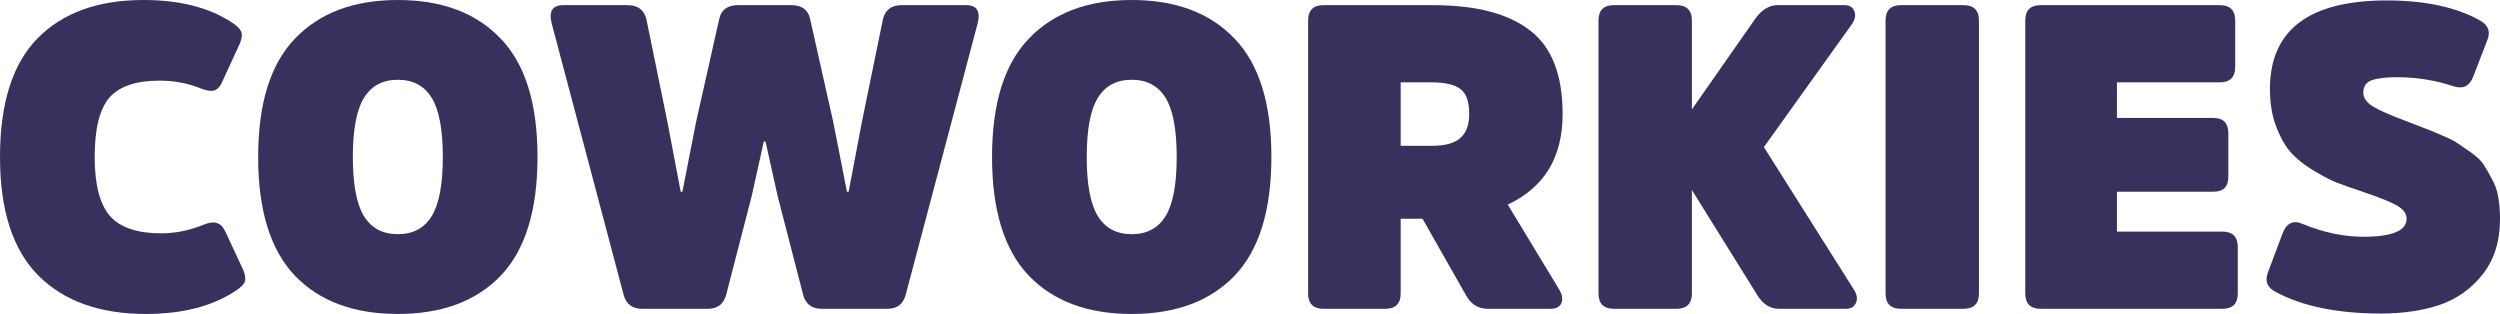
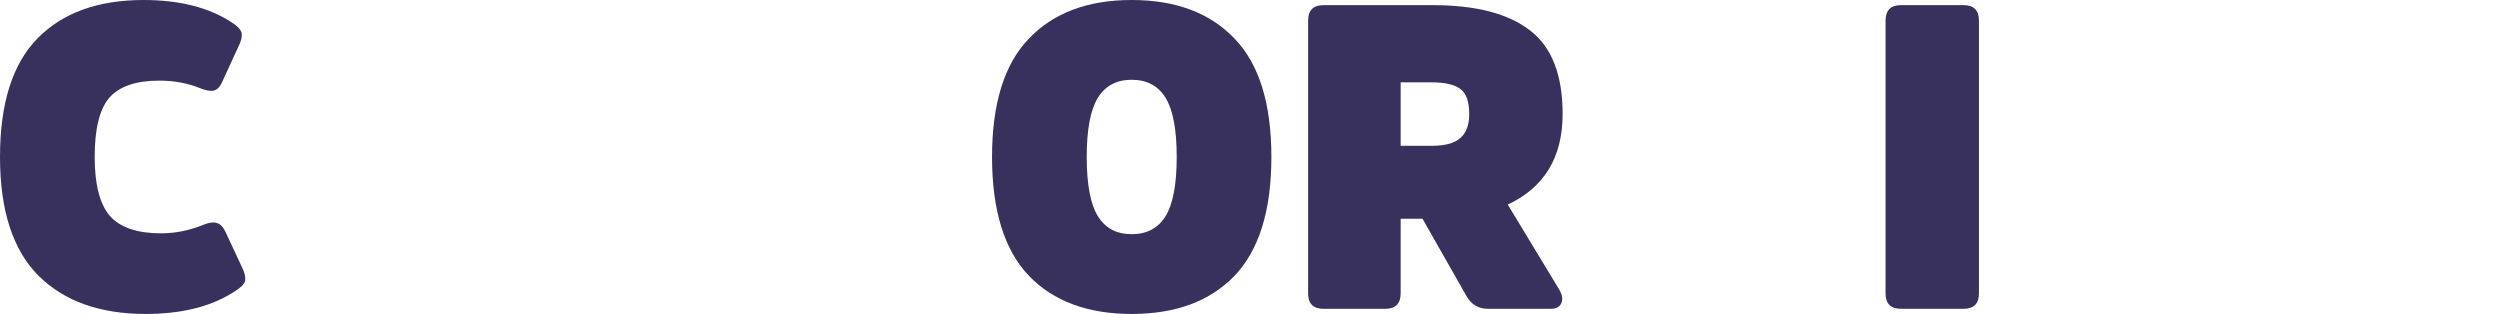
<svg xmlns="http://www.w3.org/2000/svg" width="430" height="54" viewBox="0 0 430 54" fill="none">
  <path d="M27.709 40.131C30.165 40.131 32.597 39.639 35.004 38.656C35.987 38.262 36.748 38.164 37.289 38.361C37.878 38.508 38.37 39 38.763 39.836L41.858 46.475C42.202 47.361 42.275 48.049 42.079 48.541C41.882 48.984 41.366 49.475 40.531 50.016C36.552 52.672 31.393 54 25.056 54C17.195 54 11.054 51.812 6.632 47.434C2.211 43.008 0 36.197 0 27C0 17.754 2.162 10.943 6.485 6.566C10.808 2.189 16.876 0 24.687 0C30.927 0 36.011 1.303 39.942 3.91C40.777 4.451 41.293 4.967 41.489 5.459C41.686 5.902 41.612 6.566 41.268 7.451L38.247 14.016C37.903 14.852 37.436 15.369 36.846 15.566C36.257 15.713 35.471 15.59 34.488 15.197C32.327 14.312 29.968 13.869 27.414 13.869C23.385 13.869 20.511 14.852 18.792 16.82C17.121 18.787 16.286 22.18 16.286 27C16.286 31.77 17.171 35.164 18.939 37.18C20.708 39.148 23.631 40.131 27.709 40.131Z" fill="#39315D" />
-   <path d="M50.74 6.639C54.966 2.213 60.861 0 68.427 0C75.993 0 81.888 2.213 86.113 6.639C90.338 11.016 92.451 17.803 92.451 27C92.451 36.197 90.338 43.008 86.113 47.434C81.888 51.812 75.993 54 68.427 54C60.861 54 54.966 51.812 50.74 47.434C46.516 43.008 44.403 36.197 44.403 27C44.403 17.803 46.516 11.016 50.74 6.639ZM62.605 37.18C63.883 39.246 65.823 40.279 68.427 40.279C71.031 40.279 72.971 39.246 74.249 37.18C75.526 35.115 76.165 31.721 76.165 27C76.165 22.279 75.526 18.885 74.249 16.82C72.971 14.754 71.031 13.721 68.427 13.721C65.823 13.721 63.883 14.754 62.605 16.82C61.328 18.885 60.689 22.279 60.689 27C60.689 31.721 61.328 35.115 62.605 37.18Z" fill="#39315D" />
-   <path d="M126.954 0.885H136.091C137.909 0.885 138.99 1.672 139.334 3.246L143.313 20.951L145.672 32.975H145.966L148.251 20.951L151.862 3.32C152.255 1.697 153.336 0.885 155.104 0.885H166.158C168.025 0.885 168.688 1.943 168.148 4.057L155.767 50.754C155.325 52.328 154.269 53.115 152.599 53.115H141.324C139.653 53.115 138.597 52.328 138.155 50.754L133.733 33.639L131.67 24.344H131.375L129.312 33.639L124.89 50.754C124.448 52.328 123.392 53.115 121.721 53.115H110.446C108.776 53.115 107.72 52.328 107.277 50.754L94.897 4.057C94.357 1.943 95.02 0.885 96.887 0.885H107.941C109.709 0.885 110.79 1.697 111.183 3.32L114.794 20.951L117.079 32.975H117.373L119.732 20.951L123.711 3.246C124.055 1.672 125.136 0.885 126.954 0.885Z" fill="#39315D" />
  <path d="M176.969 6.639C181.194 2.213 187.089 0 194.655 0C202.221 0 208.116 2.213 212.341 6.639C216.566 11.016 218.679 17.803 218.679 27C218.679 36.197 216.566 43.008 212.341 47.434C208.116 51.812 202.221 54 194.655 54C187.089 54 181.194 51.812 176.969 47.434C172.744 43.008 170.631 36.197 170.631 27C170.631 17.803 172.744 11.016 176.969 6.639ZM188.833 37.18C190.111 39.246 192.051 40.279 194.655 40.279C197.259 40.279 199.199 39.246 200.477 37.18C201.754 35.115 202.393 31.721 202.393 27C202.393 22.279 201.754 18.885 200.477 16.82C199.199 14.754 197.259 13.721 194.655 13.721C192.051 13.721 190.111 14.754 188.833 16.82C187.556 18.885 186.917 22.279 186.917 27C186.917 31.721 187.556 35.115 188.833 37.18Z" fill="#39315D" />
  <path d="M240.914 25.082H246.22C248.529 25.082 250.175 24.639 251.157 23.754C252.189 22.869 252.705 21.492 252.705 19.623C252.705 17.508 252.214 16.082 251.231 15.344C250.248 14.557 248.578 14.164 246.22 14.164H240.914V25.082ZM227.649 0.885H246.441C253.859 0.885 259.436 2.336 263.169 5.238C266.903 8.09 268.77 12.885 268.77 19.623C268.77 27.049 265.626 32.238 259.337 35.188L268.18 49.795C268.721 50.68 268.844 51.467 268.549 52.156C268.254 52.795 267.64 53.115 266.707 53.115H255.947C254.326 53.115 253.098 52.402 252.263 50.975L244.672 37.623H240.914V50.459C240.914 52.23 240.03 53.115 238.261 53.115H227.649C225.881 53.115 224.996 52.23 224.996 50.459V3.541C224.996 1.77 225.881 0.885 227.649 0.885Z" fill="#39315D" />
-   <path d="M291.006 18.811L301.839 3.32C302.969 1.697 304.27 0.885 305.744 0.885H317.24C318.125 0.885 318.69 1.23 318.935 1.918C319.23 2.607 319.083 3.369 318.493 4.205L303.386 25.303L318.862 49.795C319.402 50.631 319.525 51.393 319.23 52.082C318.935 52.77 318.346 53.115 317.462 53.115H305.965C304.442 53.115 303.19 52.303 302.207 50.68L291.006 32.68V50.459C291.006 52.23 290.121 53.115 288.353 53.115H277.594C275.825 53.115 274.941 52.23 274.941 50.459V3.541C274.941 1.77 275.825 0.885 277.594 0.885H288.353C290.121 0.885 291.006 1.77 291.006 3.541V18.811Z" fill="#39315D" />
  <path d="M324.316 50.459V3.541C324.316 1.77 325.2 0.885 326.969 0.885H337.728C339.497 0.885 340.381 1.77 340.381 3.541V50.459C340.381 52.23 339.497 53.115 337.728 53.115H326.969C325.2 53.115 324.316 52.23 324.316 50.459Z" fill="#39315D" />
-   <path d="M380.697 32.975H364.116V39.836H382.245C384.013 39.836 384.898 40.721 384.898 42.492V50.459C384.898 52.23 384.013 53.115 382.245 53.115H350.999C349.23 53.115 348.346 52.23 348.346 50.459V3.541C348.346 1.77 349.23 0.885 350.999 0.885H381.802C383.571 0.885 384.455 1.77 384.455 3.541V11.508C384.455 13.279 383.571 14.164 381.802 14.164H364.116V20.287H380.697C382.417 20.287 383.276 21.172 383.276 22.943V30.393C383.276 32.115 382.417 32.975 380.697 32.975Z" fill="#39315D" />
-   <path d="M430 37.697C430 41.484 429.017 44.631 427.052 47.139C425.087 49.648 422.606 51.418 419.609 52.451C416.662 53.434 413.296 53.926 409.513 53.926C402.095 53.926 396.077 52.697 391.459 50.238C389.985 49.5 389.518 48.393 390.058 46.918L392.638 40.057C393.325 38.336 394.455 37.82 396.027 38.508C399.614 39.984 403.102 40.721 406.492 40.721C411.454 40.721 413.935 39.688 413.935 37.623C413.935 36.738 413.37 35.975 412.24 35.336C411.11 34.697 409.219 33.934 406.566 33.049C404.65 32.41 403.053 31.844 401.776 31.352C400.498 30.811 399.073 30.049 397.501 29.066C395.929 28.082 394.676 27.025 393.743 25.893C392.81 24.713 392.024 23.238 391.385 21.467C390.746 19.648 390.427 17.607 390.427 15.344C390.427 5.164 397.133 0.074 410.545 0.074C417.03 0.074 422.336 1.205 426.463 3.467C427.937 4.254 428.403 5.361 427.863 6.787L425.357 13.279C424.719 14.852 423.589 15.369 421.967 14.828C418.872 13.795 415.63 13.279 412.24 13.279C410.373 13.279 408.948 13.451 407.966 13.795C406.983 14.139 406.492 14.852 406.492 15.934C406.492 16.82 407.032 17.607 408.113 18.295C409.243 18.984 411.135 19.82 413.788 20.803C415.36 21.393 416.44 21.811 417.03 22.057C417.62 22.254 418.578 22.648 419.904 23.238C421.231 23.779 422.164 24.246 422.704 24.639C423.294 25.033 424.08 25.574 425.063 26.262C426.045 26.951 426.757 27.639 427.2 28.328C427.642 29.016 428.109 29.828 428.6 30.762C429.14 31.697 429.509 32.754 429.705 33.934C429.902 35.066 430 36.32 430 37.697Z" fill="#39315D" />
</svg>